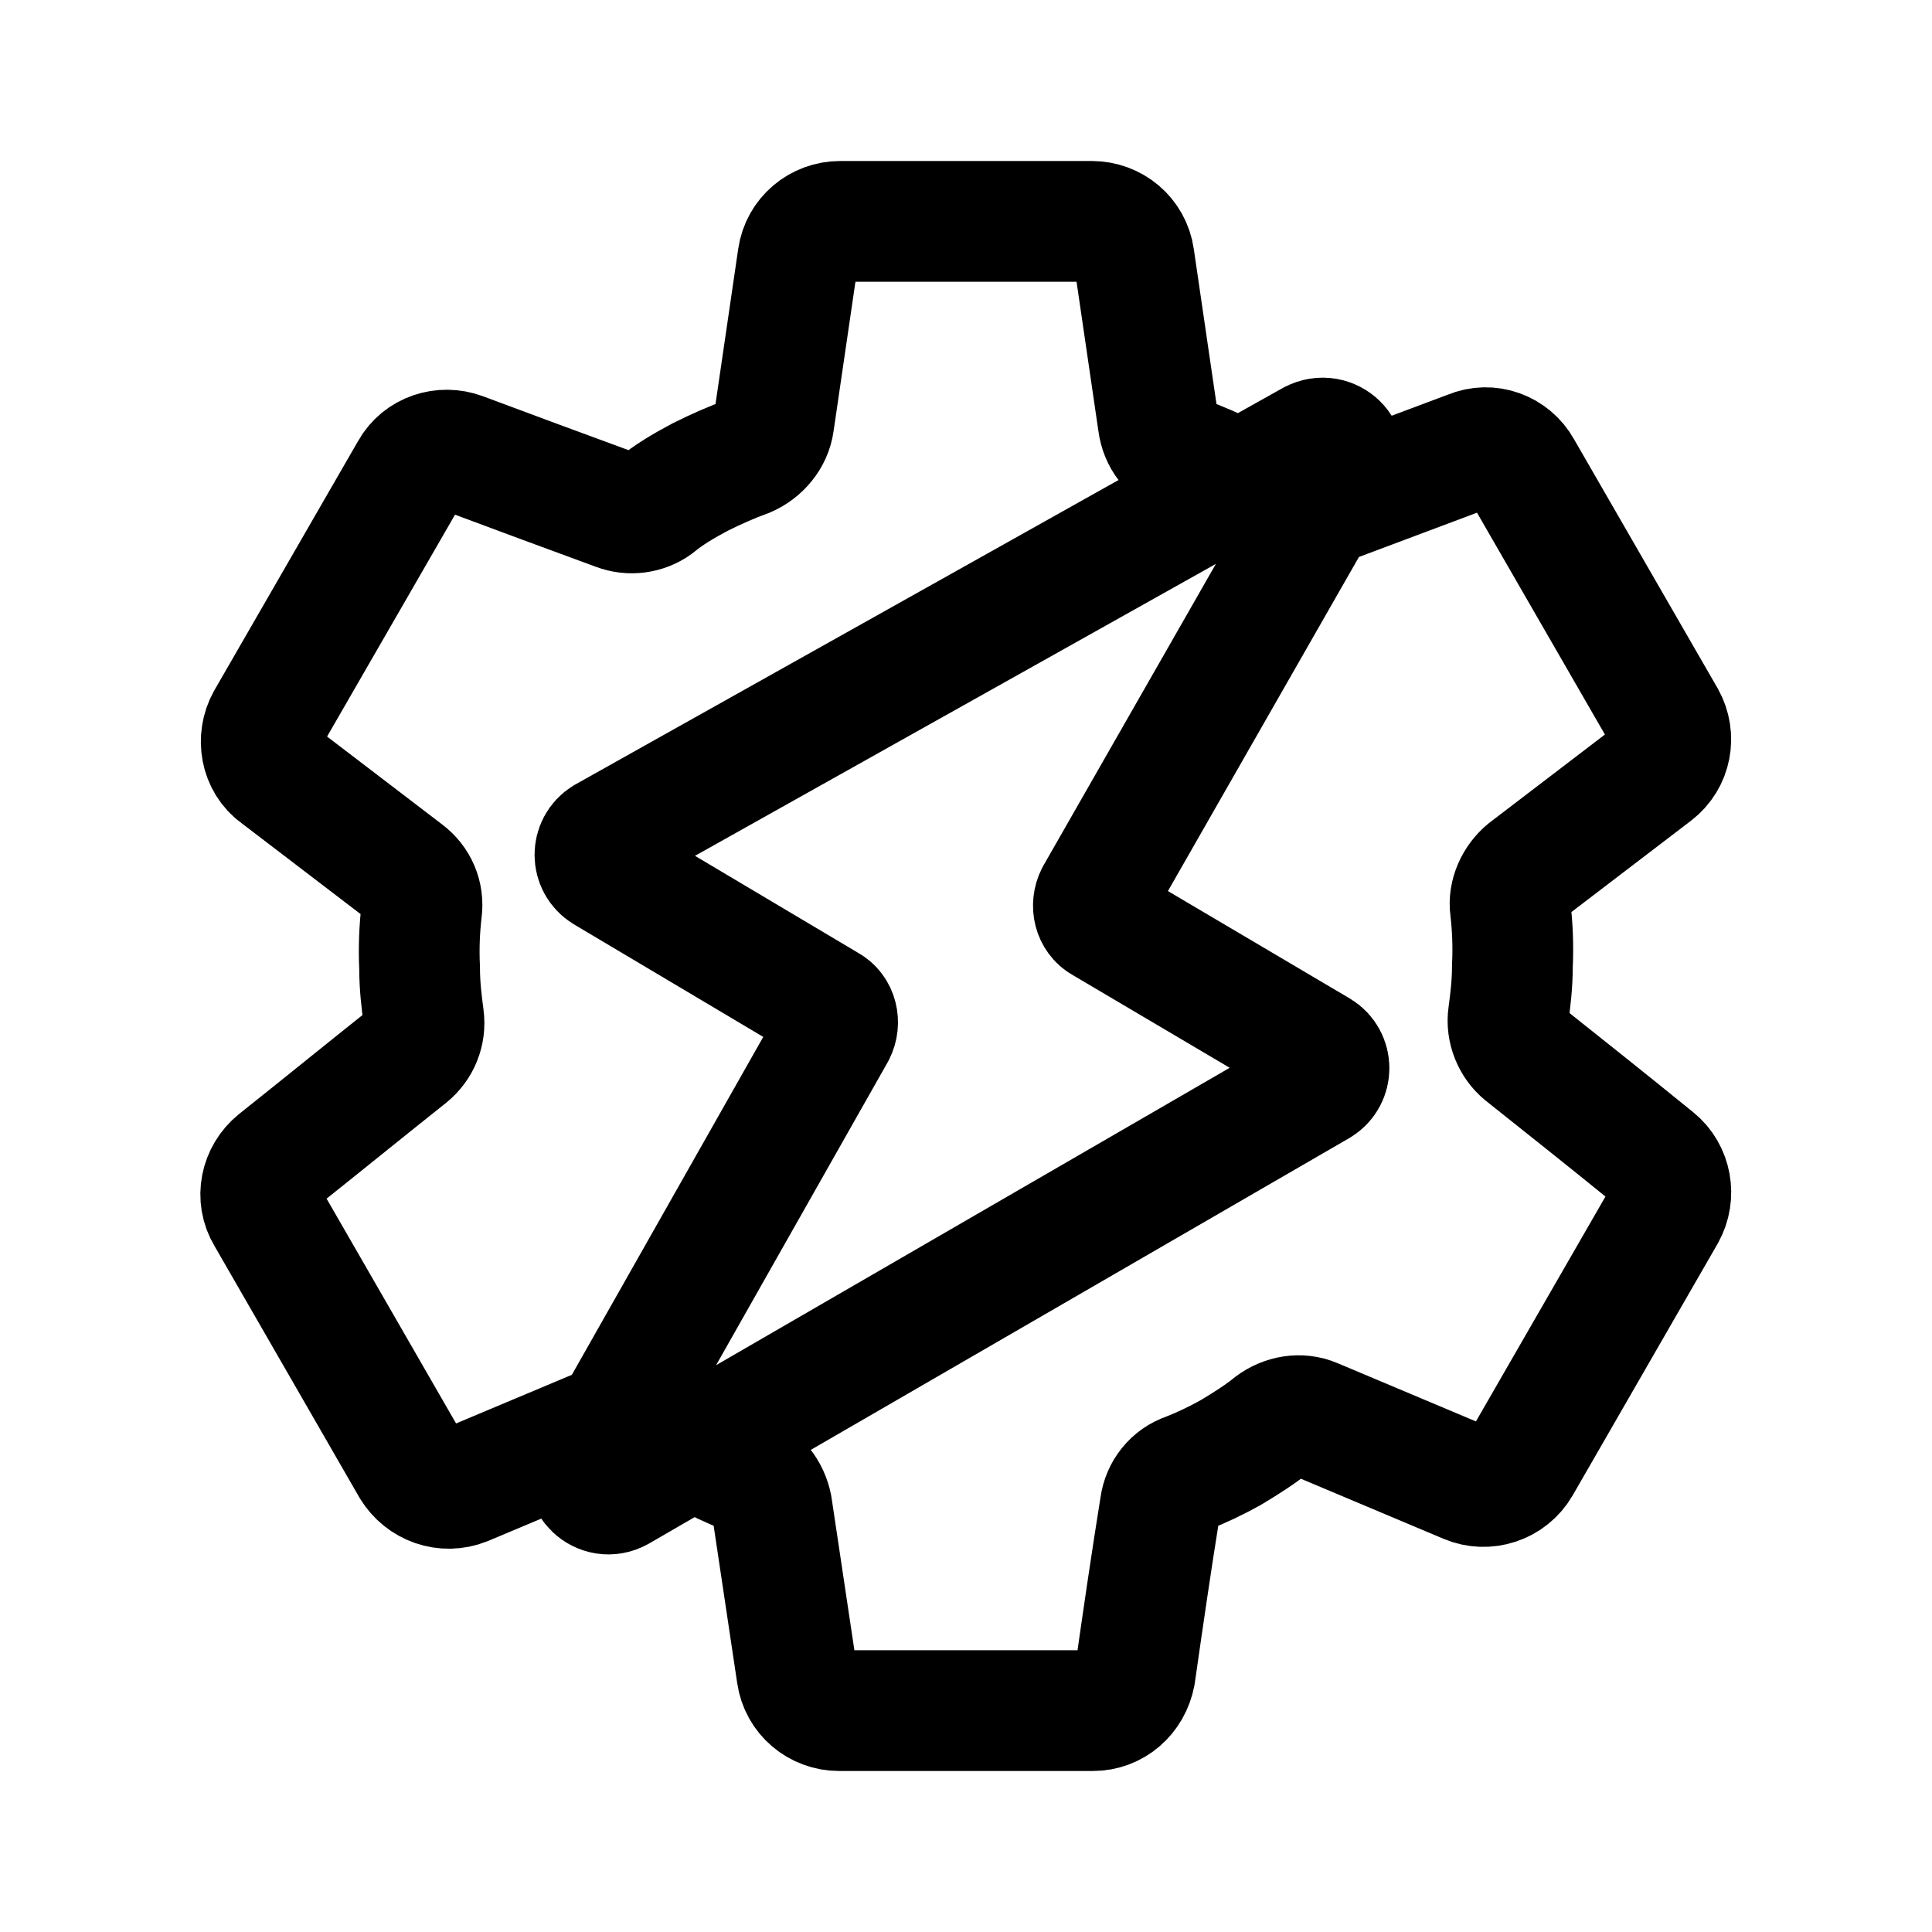
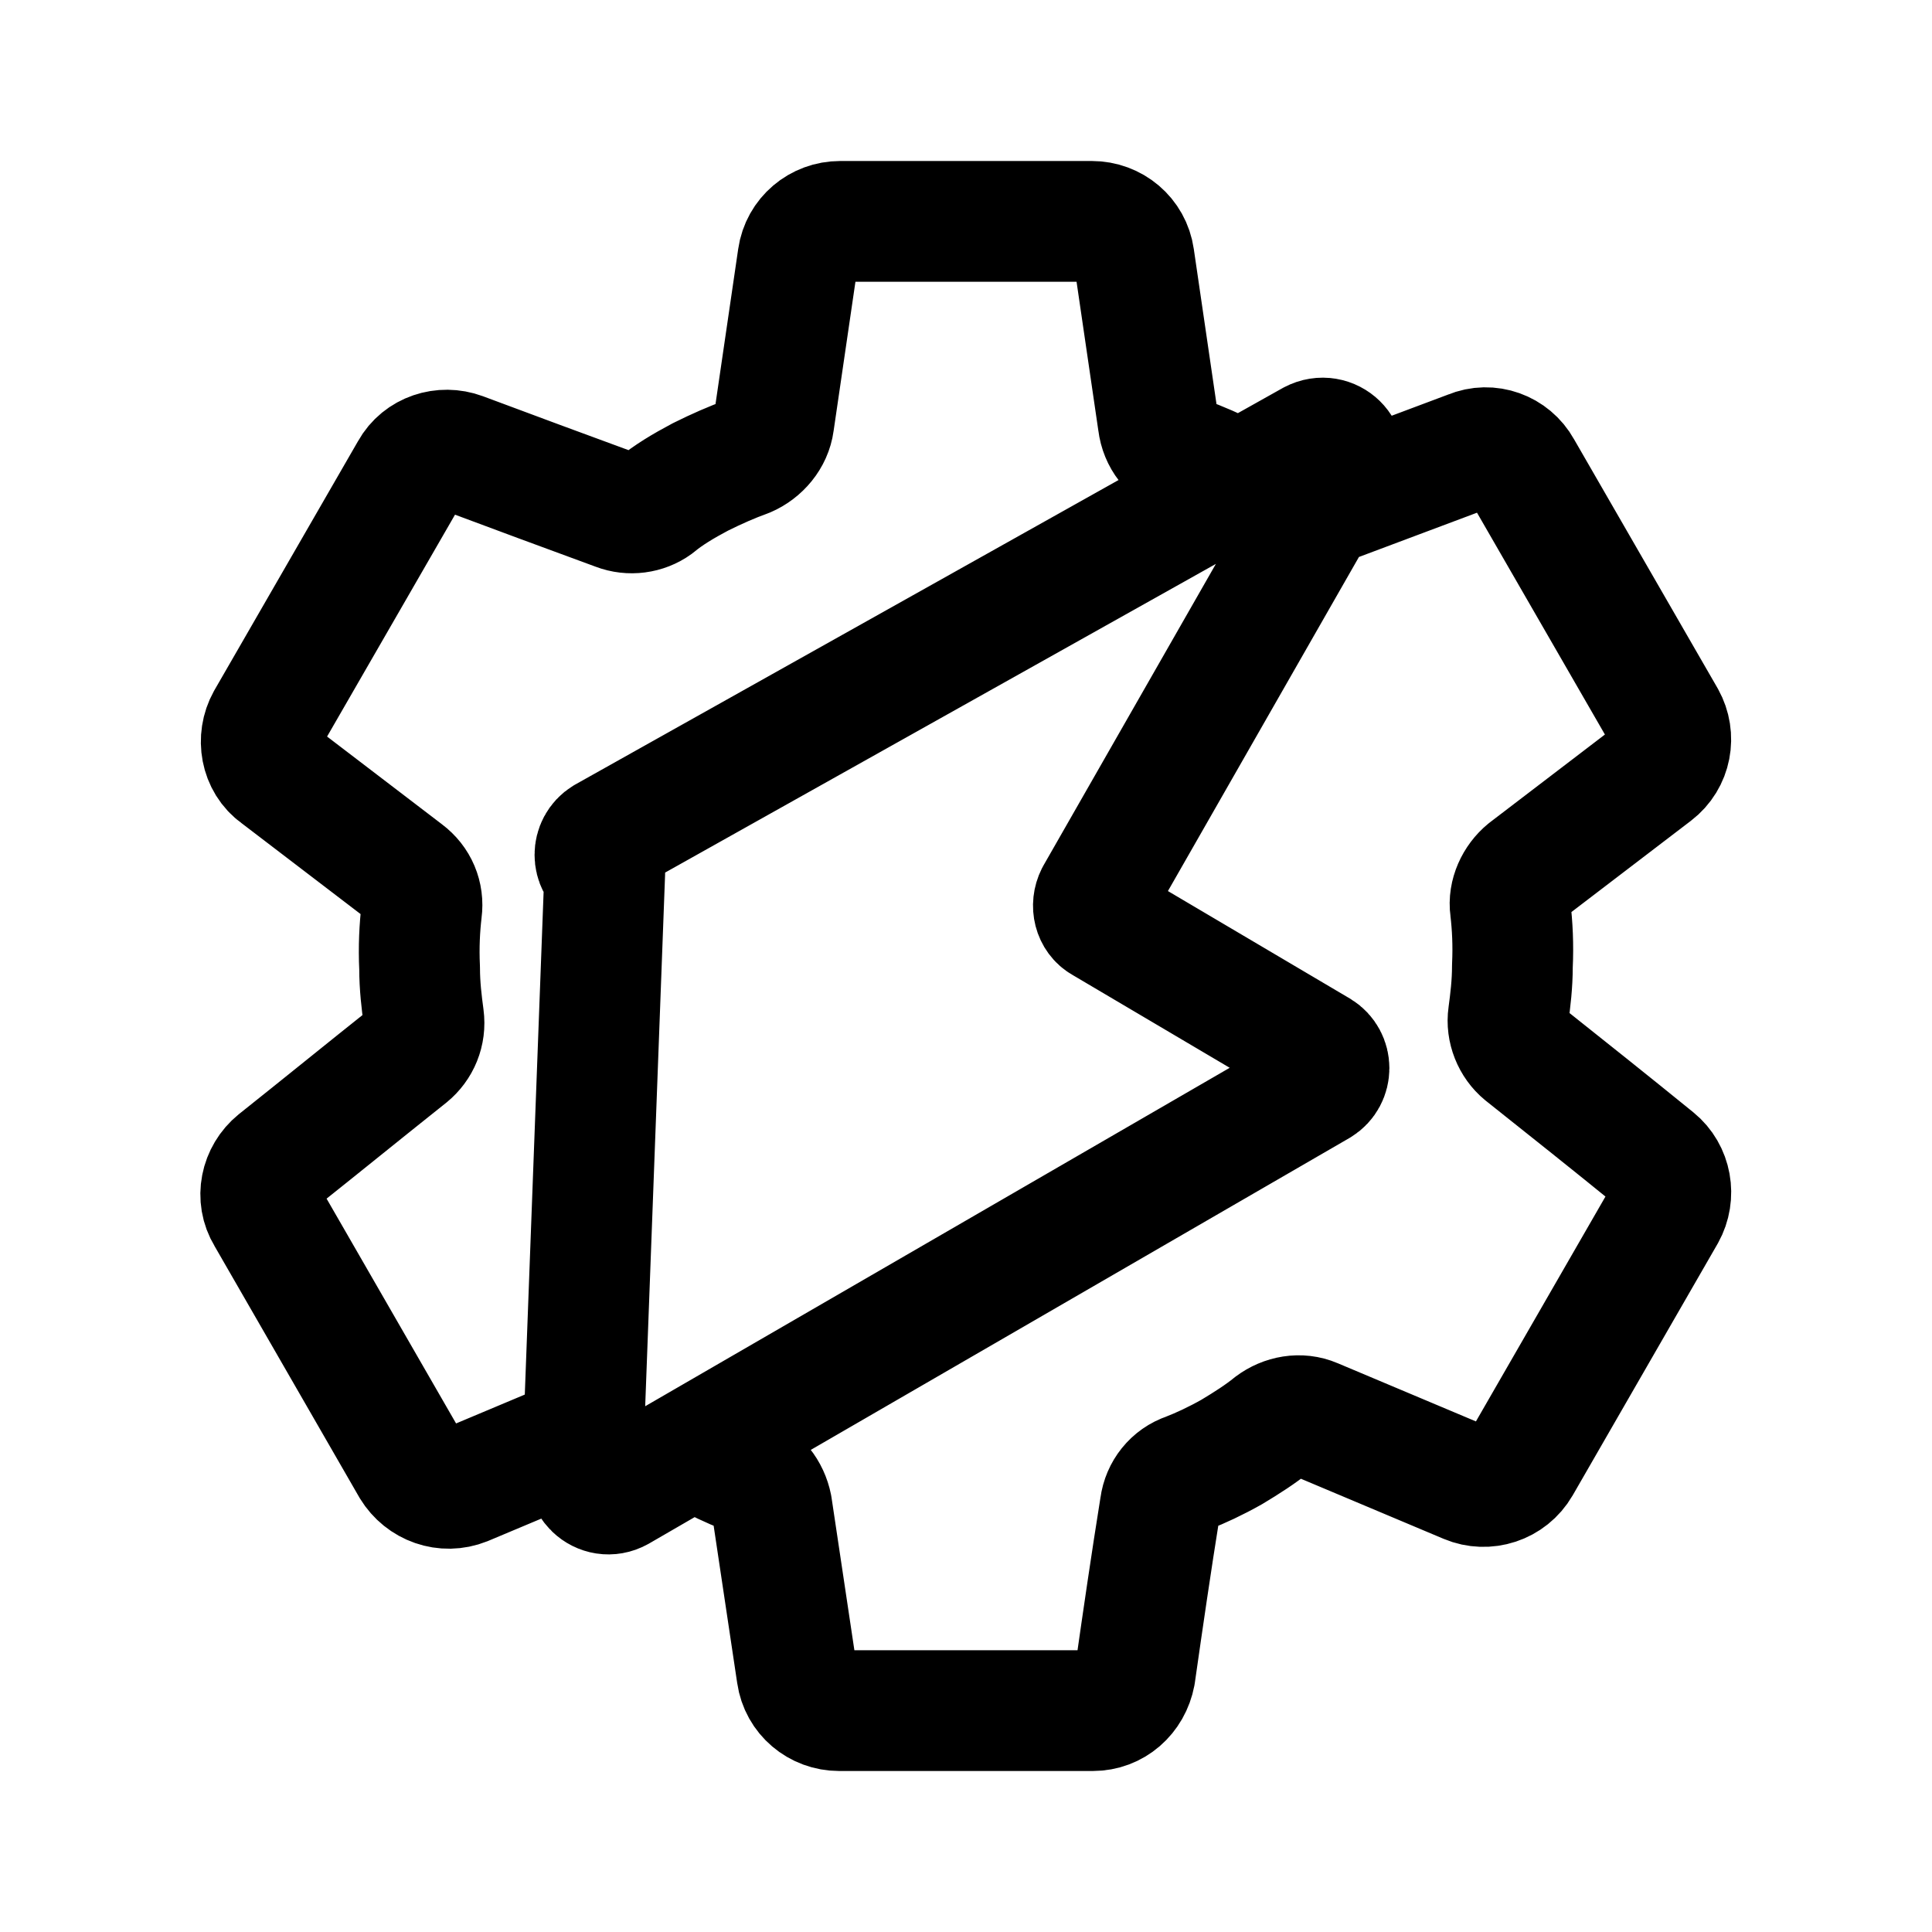
<svg xmlns="http://www.w3.org/2000/svg" width="800px" height="800px" viewBox="0 0 192 192" style="enable-background:new 0 0 192 192" xml:space="preserve">
-   <path d="M68.9 143.9c.2.1.5.3.7.4 1.6.9 3.1 1.6 4.4 2.1 1.4.5 2.4 1.8 2.7 3.3l2.5 16.7c.3 2.1 2.1 3.6 4.2 3.6h25.2c2.1 0 3.8-1.5 4.2-3.6.8-5.6 1.6-11.1 2.5-16.7.2-1.5 1.2-2.8 2.7-3.3 1.3-.5 2.8-1.2 4.4-2.1 1.5-.9 2.9-1.8 4-2.7 1.2-.9 2.8-1.2 4.2-.6l15.2 6.4c1.9.8 4.2.1 5.3-1.8l14.4-25c1-1.8.6-4.1-1-5.4-4.3-3.5-8.7-7-13.1-10.5-1.1-.9-1.7-2.4-1.5-3.8.2-1.5.4-3.1.4-4.9.1-2.1 0-4-.2-5.7-.2-1.4.5-2.9 1.6-3.8l12.7-9.7c1.7-1.3 2.1-3.6 1.1-5.4l-14.3-24.8c-1-1.8-3.2-2.6-5.1-1.8-5.1 1.9-10.1 3.8-15.2 5.7m-7.7-2.7c-.2-.1-.5-.3-.8-.4-1.6-.8-3.2-1.5-4.6-2-1.5-.5-2.5-1.8-2.7-3.4l-2.4-16.4c-.3-2.1-2.1-3.6-4.2-3.6h-25c-2.1 0-3.9 1.5-4.2 3.6L76.9 42c-.2 1.5-1.3 2.8-2.7 3.4-1.4.5-3 1.2-4.6 2-1.7.9-3.2 1.8-4.4 2.8-1.1.8-2.6 1-3.9.5-5.2-1.9-10.3-3.8-15.4-5.7-1.9-.7-4.1 0-5.1 1.8L26.5 71.6c-1 1.8-.6 4.2 1.1 5.4l12.7 9.7c1.2.9 1.8 2.3 1.6 3.8-.2 1.7-.3 3.6-.2 5.7 0 1.8.2 3.4.4 4.9.2 1.5-.4 2.9-1.5 3.8-4.4 3.5-8.7 7-13.1 10.5-1.6 1.3-2.1 3.6-1 5.4l14.4 25c1.1 1.8 3.3 2.6 5.3 1.8l15-6.3m72-94.8L108.9 89c-.5 1-.2 2.2.7 2.7l21.5 12.7c1.3.8 1.3 2.7 0 3.5l-69.6 40.3c-1.8 1-3.8-.9-2.8-2.7L83 102.6c.5-1 .2-2.2-.7-2.7L60.1 86.7c-1.3-.8-1.3-2.7 0-3.5l70.3-39.4c1.9-1 3.9 1 2.8 2.7z" style="fill:none;stroke:#000000;stroke-width:12;stroke-linejoin:round;stroke-miterlimit:10" />
+   <path d="M68.9 143.9c.2.1.5.3.7.4 1.6.9 3.1 1.6 4.4 2.1 1.4.5 2.4 1.8 2.7 3.3l2.5 16.7c.3 2.1 2.1 3.6 4.2 3.6h25.2c2.1 0 3.8-1.5 4.2-3.6.8-5.6 1.6-11.1 2.5-16.7.2-1.5 1.2-2.8 2.7-3.3 1.3-.5 2.8-1.2 4.4-2.1 1.5-.9 2.9-1.8 4-2.7 1.2-.9 2.8-1.2 4.2-.6l15.2 6.4c1.9.8 4.2.1 5.3-1.8l14.4-25c1-1.8.6-4.1-1-5.4-4.3-3.5-8.7-7-13.1-10.5-1.1-.9-1.7-2.4-1.5-3.8.2-1.5.4-3.1.4-4.9.1-2.1 0-4-.2-5.7-.2-1.4.5-2.9 1.6-3.8l12.7-9.7c1.7-1.3 2.1-3.6 1.1-5.4l-14.3-24.8c-1-1.8-3.2-2.6-5.1-1.8-5.1 1.9-10.1 3.8-15.2 5.7m-7.7-2.7c-.2-.1-.5-.3-.8-.4-1.6-.8-3.2-1.5-4.6-2-1.5-.5-2.5-1.8-2.7-3.4l-2.4-16.4c-.3-2.1-2.1-3.6-4.2-3.6h-25c-2.1 0-3.9 1.5-4.2 3.6L76.9 42c-.2 1.5-1.3 2.8-2.7 3.4-1.4.5-3 1.2-4.6 2-1.7.9-3.2 1.8-4.4 2.8-1.1.8-2.6 1-3.9.5-5.2-1.9-10.3-3.8-15.4-5.7-1.9-.7-4.1 0-5.1 1.8L26.5 71.6c-1 1.8-.6 4.2 1.1 5.4l12.7 9.7c1.2.9 1.8 2.3 1.6 3.8-.2 1.7-.3 3.6-.2 5.7 0 1.8.2 3.4.4 4.9.2 1.5-.4 2.9-1.5 3.8-4.4 3.5-8.7 7-13.1 10.5-1.6 1.3-2.1 3.6-1 5.4l14.4 25c1.1 1.8 3.3 2.6 5.3 1.8l15-6.3m72-94.8L108.9 89c-.5 1-.2 2.2.7 2.7l21.5 12.7c1.3.8 1.3 2.7 0 3.5l-69.6 40.3c-1.8 1-3.8-.9-2.8-2.7c.5-1 .2-2.2-.7-2.7L60.1 86.7c-1.3-.8-1.3-2.7 0-3.5l70.3-39.4c1.9-1 3.9 1 2.8 2.7z" style="fill:none;stroke:#000000;stroke-width:12;stroke-linejoin:round;stroke-miterlimit:10" />
</svg>